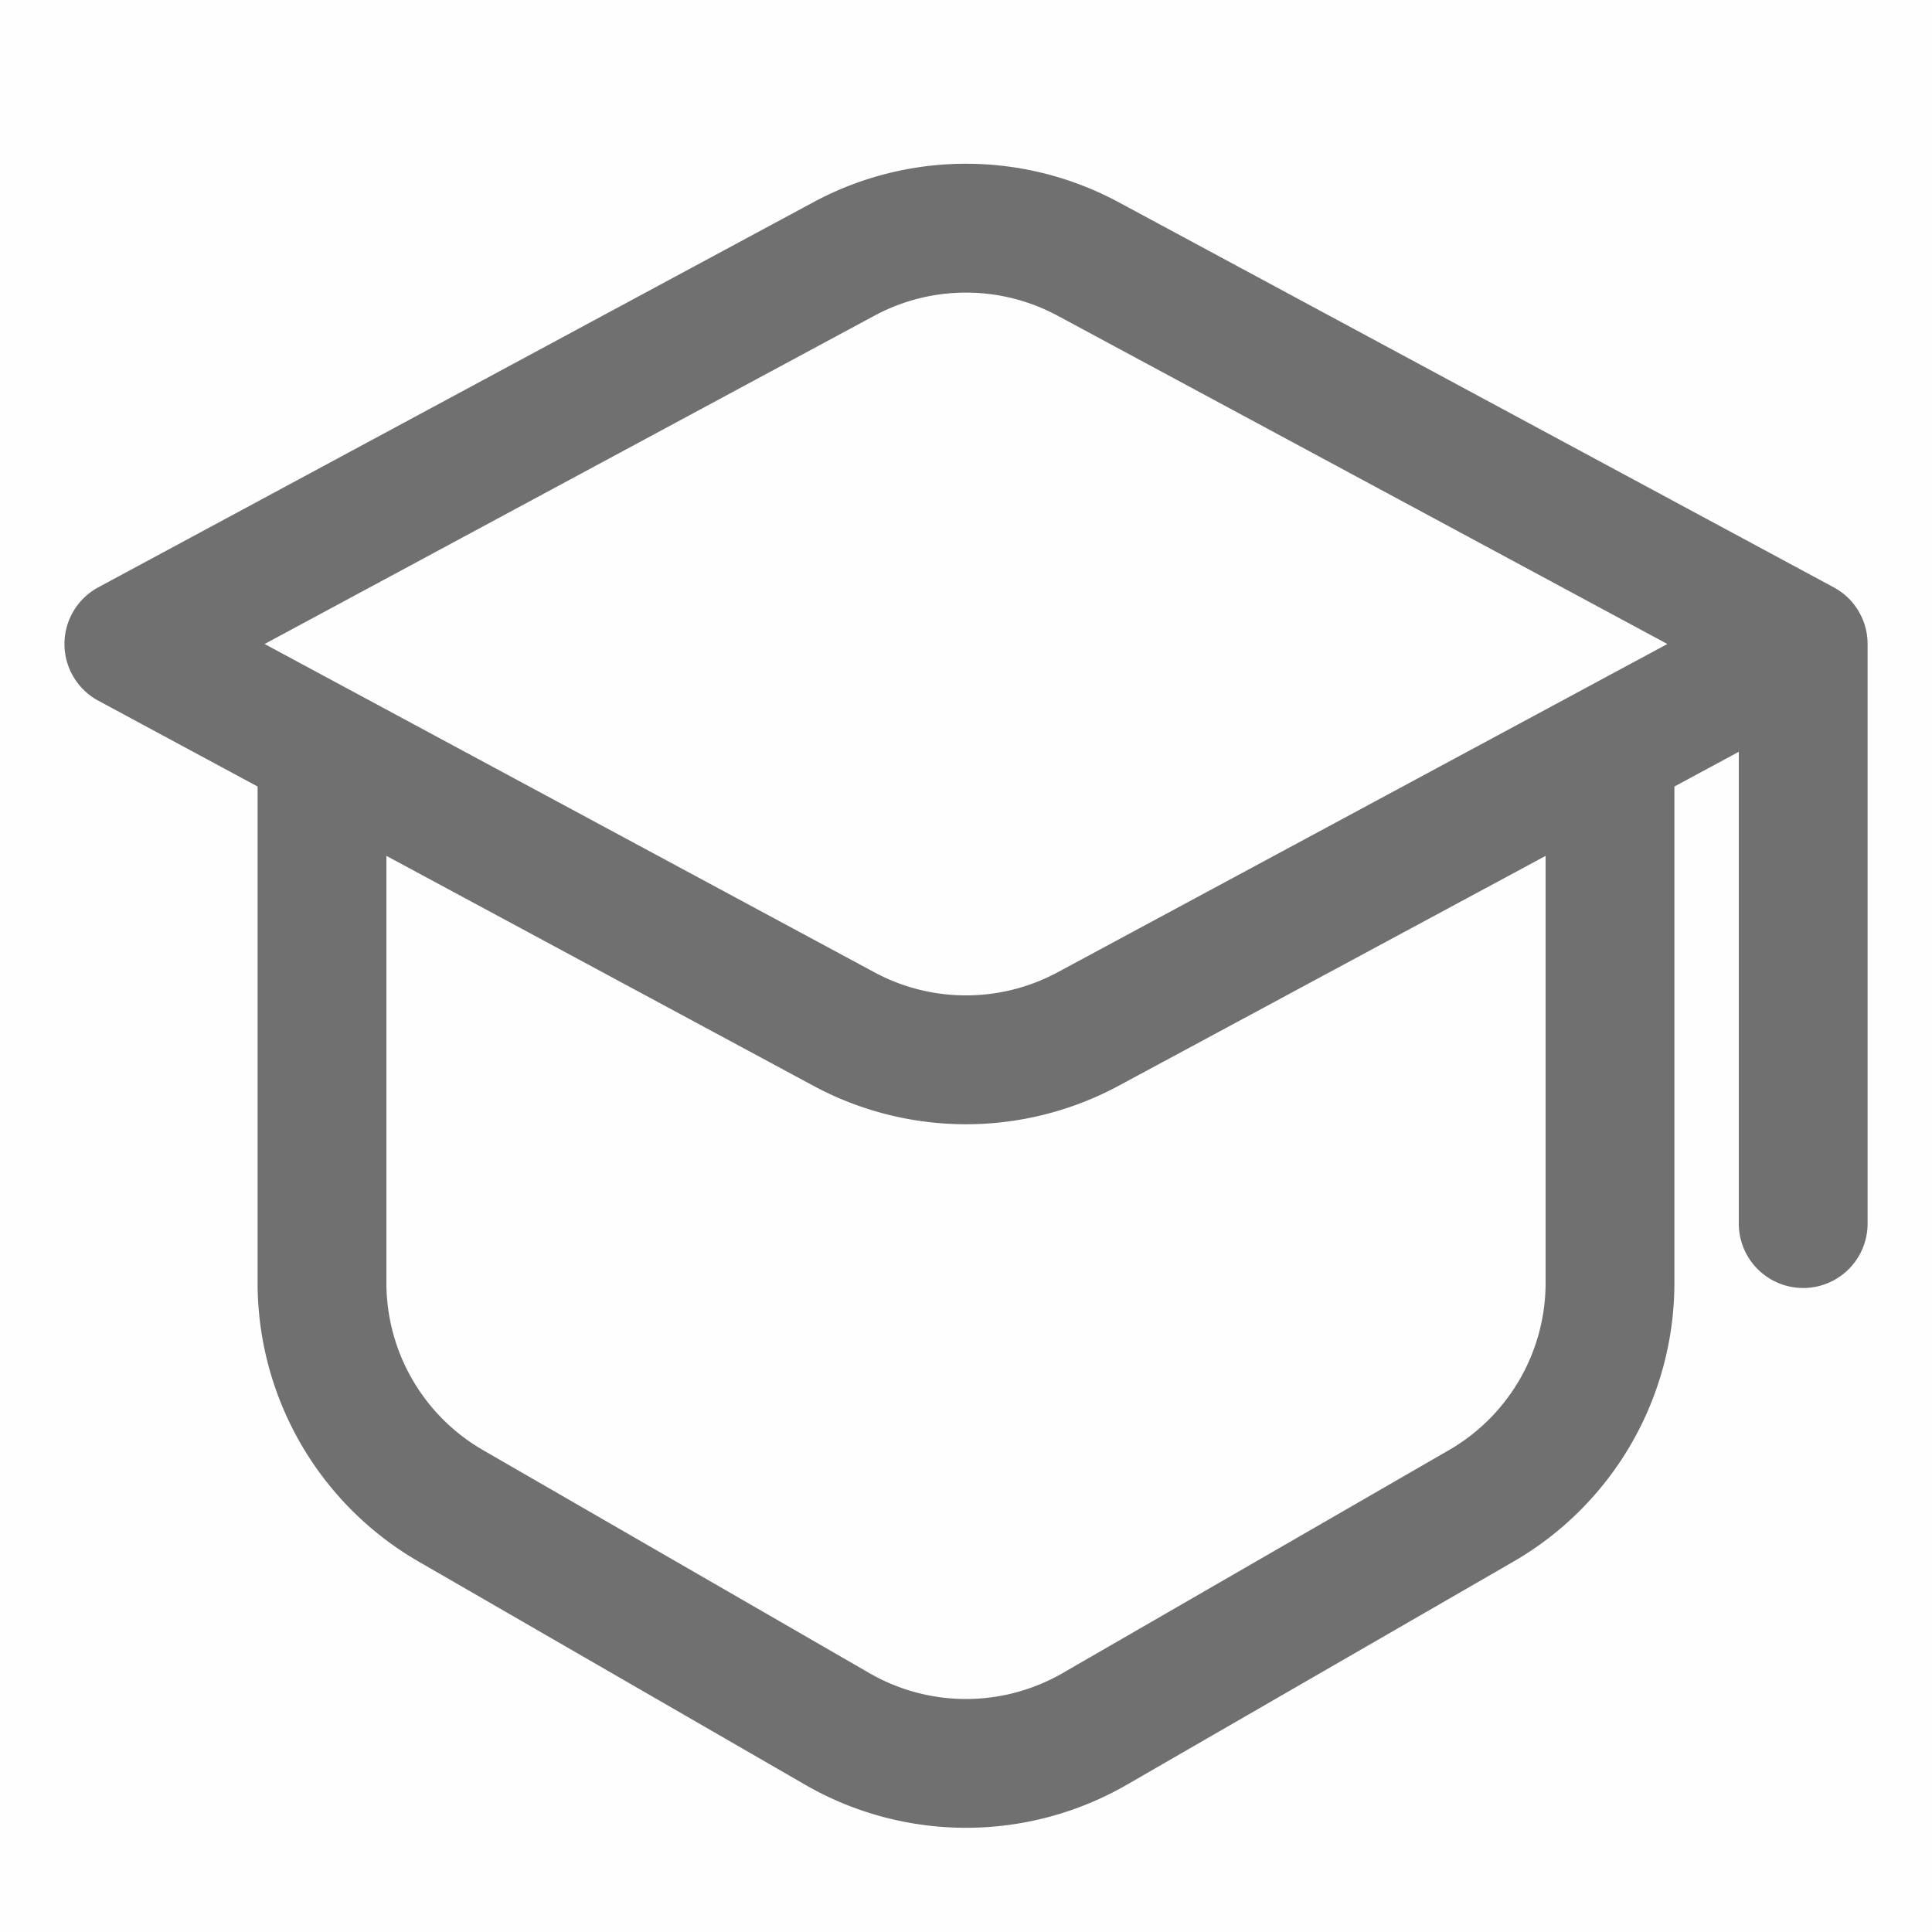
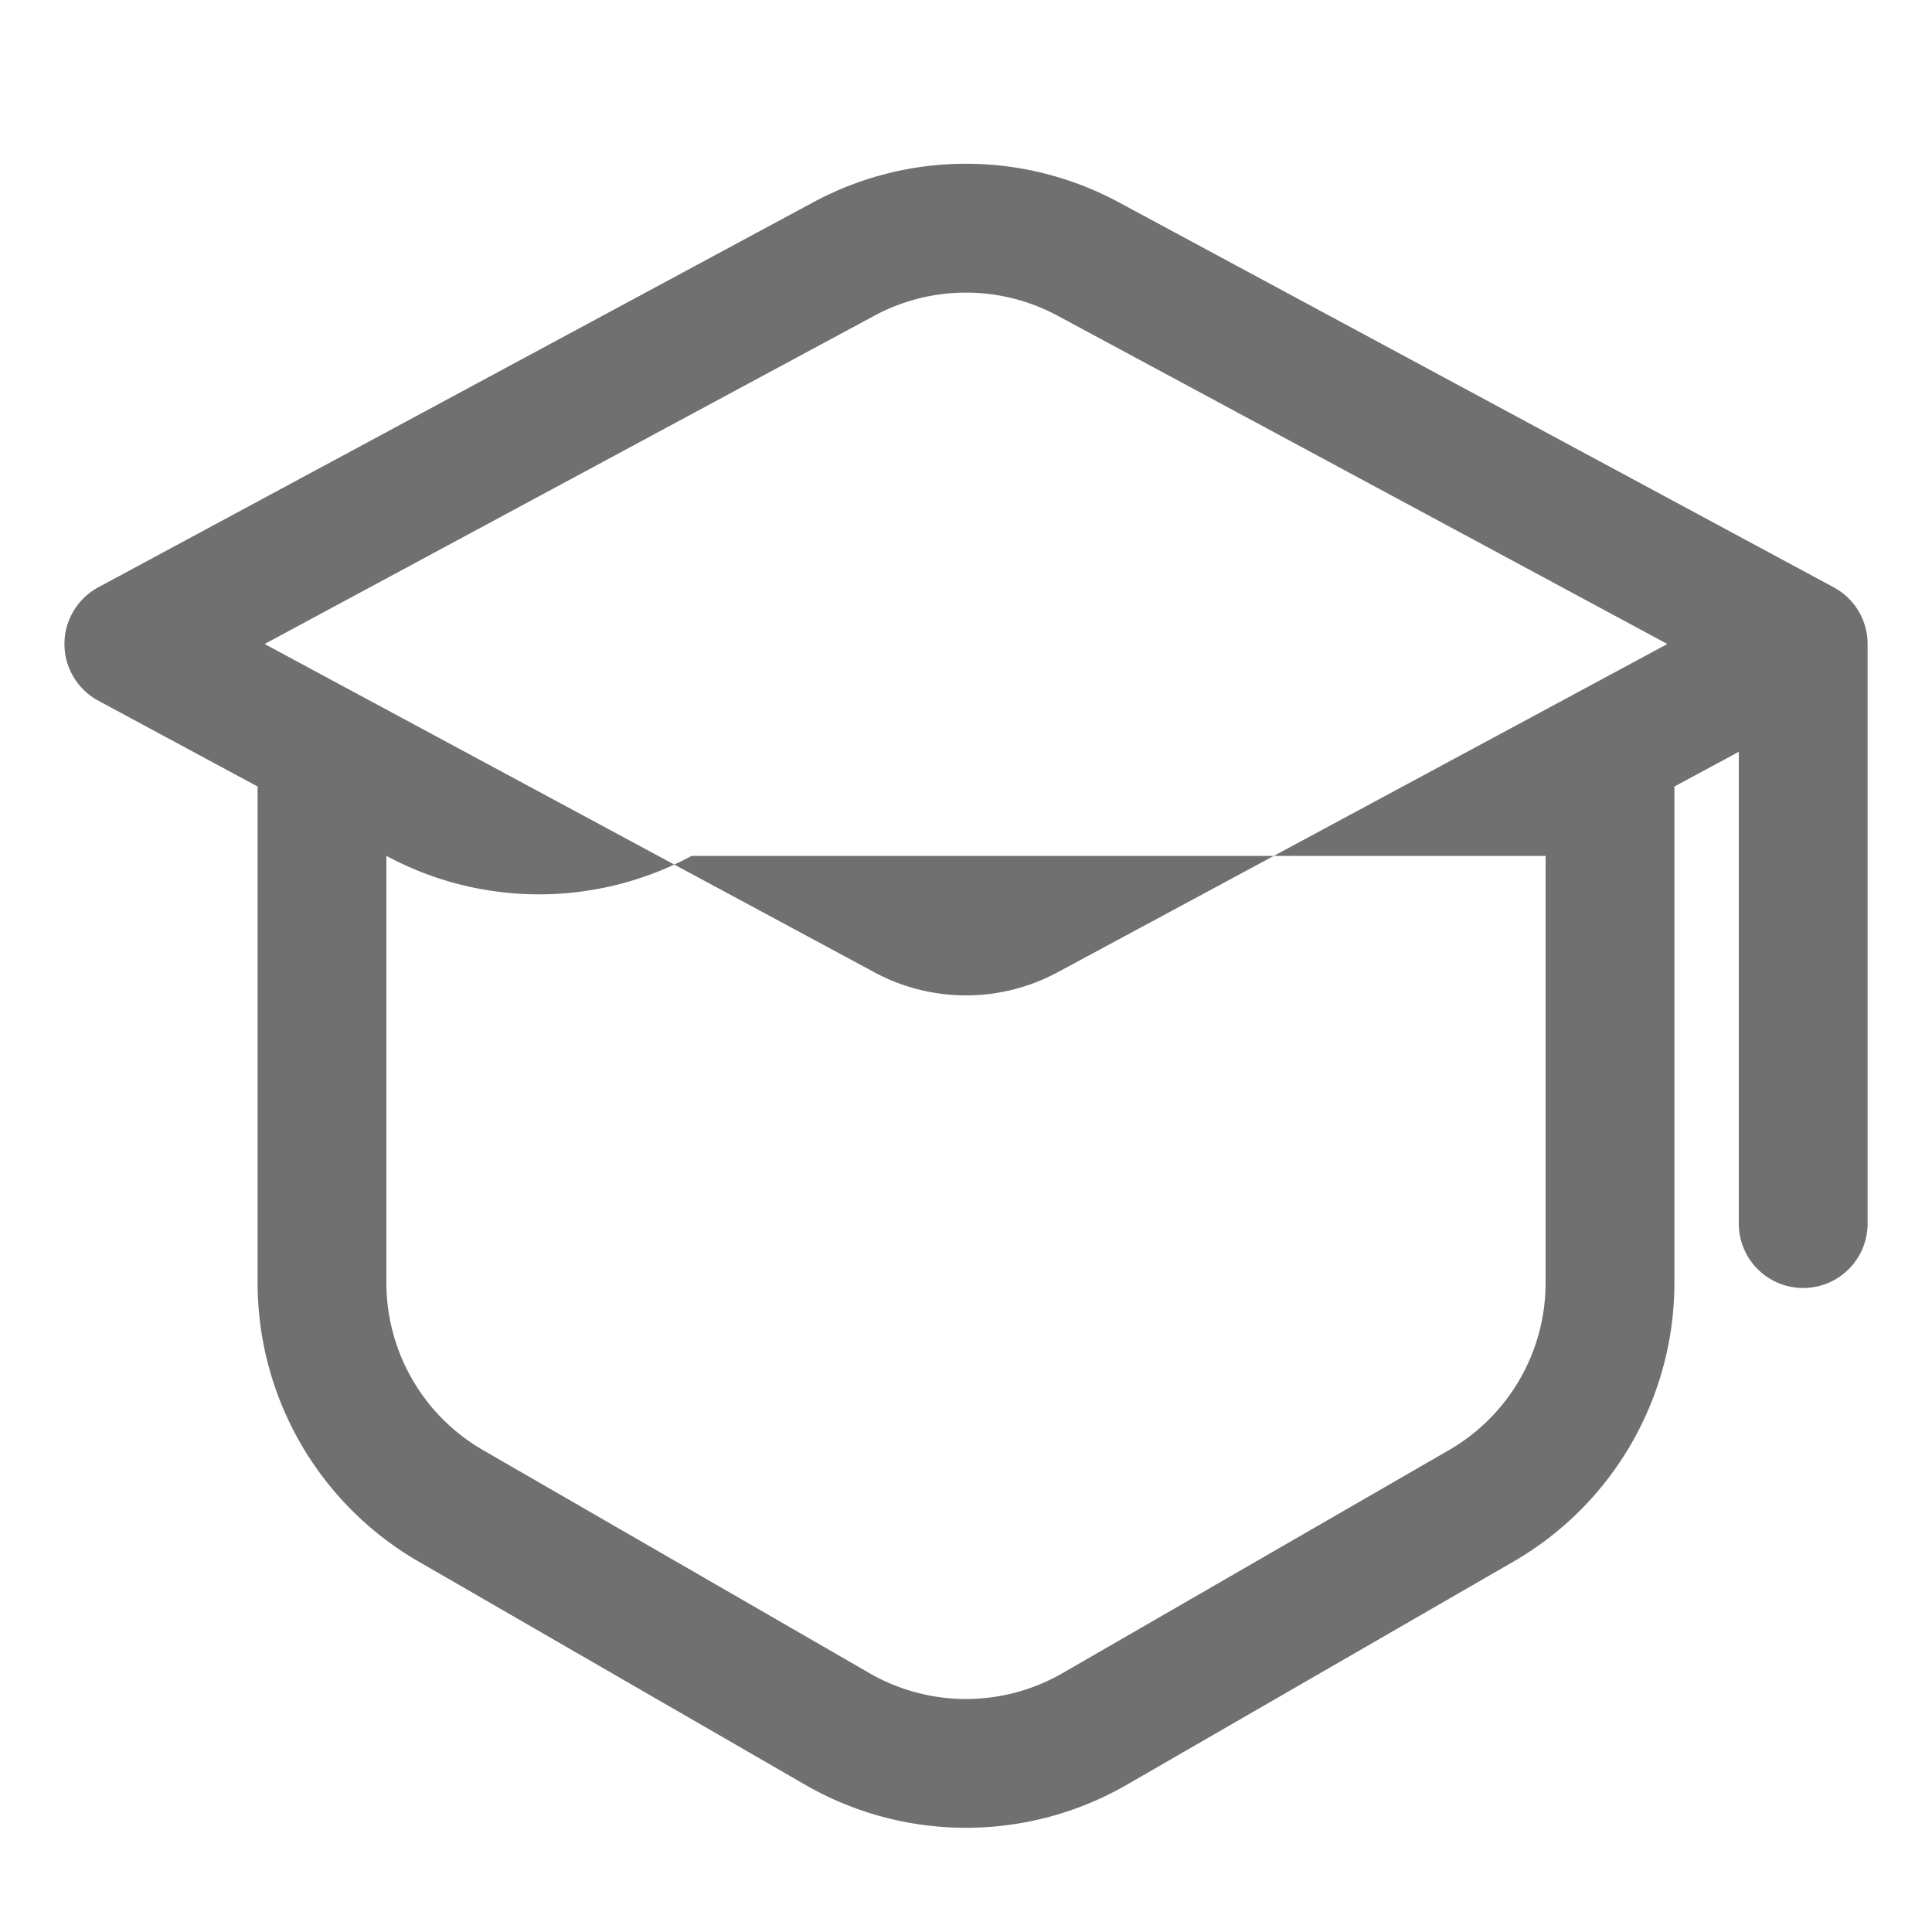
<svg xmlns="http://www.w3.org/2000/svg" height="200" width="200" data-sanitized-p-id="13344" version="1.1" viewBox="0 0 1024 1024" class="icon" data-sanitized-t="1717114560131">
-   <path data-sanitized-p-id="13345" opacity=".01" fill="#707070" d="M0 0h1024v1024H0z" />
-   <path data-sanitized-p-id="13346" fill="#707070" d="M592.896 107.179a170.667 170.667 0 0 0-161.792 0L52.087 311.296a34.133 34.133 0 0 0 0 60.075L136.533 416.87v262.997a170.667 170.667 0 0 0 85.333 147.797l204.8 118.238a170.667 170.667 0 0 0 170.667 0l204.8-118.204a170.667 170.667 0 0 0 85.333-147.797v-263.031l34.133-18.398V648.533a34.133 34.133 0 1 0 68.267 0v-307.2a34.133 34.133 0 0 0-17.954-30.037L592.896 107.179zM819.2 453.632v226.236a102.4 102.4 0 0 1-51.2 88.713l-204.8 118.204a102.4 102.4 0 0 1-102.4 0l-204.8-118.204A102.4 102.4 0 0 1 204.8 679.868V453.632l226.304 121.856a170.667 170.667 0 0 0 161.792 0L819.2 453.632zM463.462 167.322a102.4 102.4 0 0 1 97.075 0L883.746 341.333l-323.209 174.012a102.4 102.4 0 0 1-97.075 0L140.254 341.333l323.209-174.012z" />
+   <path data-sanitized-p-id="13346" fill="#707070" d="M592.896 107.179a170.667 170.667 0 0 0-161.792 0L52.087 311.296a34.133 34.133 0 0 0 0 60.075L136.533 416.87v262.997a170.667 170.667 0 0 0 85.333 147.797l204.8 118.238a170.667 170.667 0 0 0 170.667 0l204.8-118.204a170.667 170.667 0 0 0 85.333-147.797v-263.031l34.133-18.398V648.533a34.133 34.133 0 1 0 68.267 0v-307.2a34.133 34.133 0 0 0-17.954-30.037L592.896 107.179zM819.2 453.632v226.236a102.4 102.4 0 0 1-51.2 88.713l-204.8 118.204a102.4 102.4 0 0 1-102.4 0l-204.8-118.204A102.4 102.4 0 0 1 204.8 679.868V453.632a170.667 170.667 0 0 0 161.792 0L819.2 453.632zM463.462 167.322a102.4 102.4 0 0 1 97.075 0L883.746 341.333l-323.209 174.012a102.4 102.4 0 0 1-97.075 0L140.254 341.333l323.209-174.012z" />
</svg>